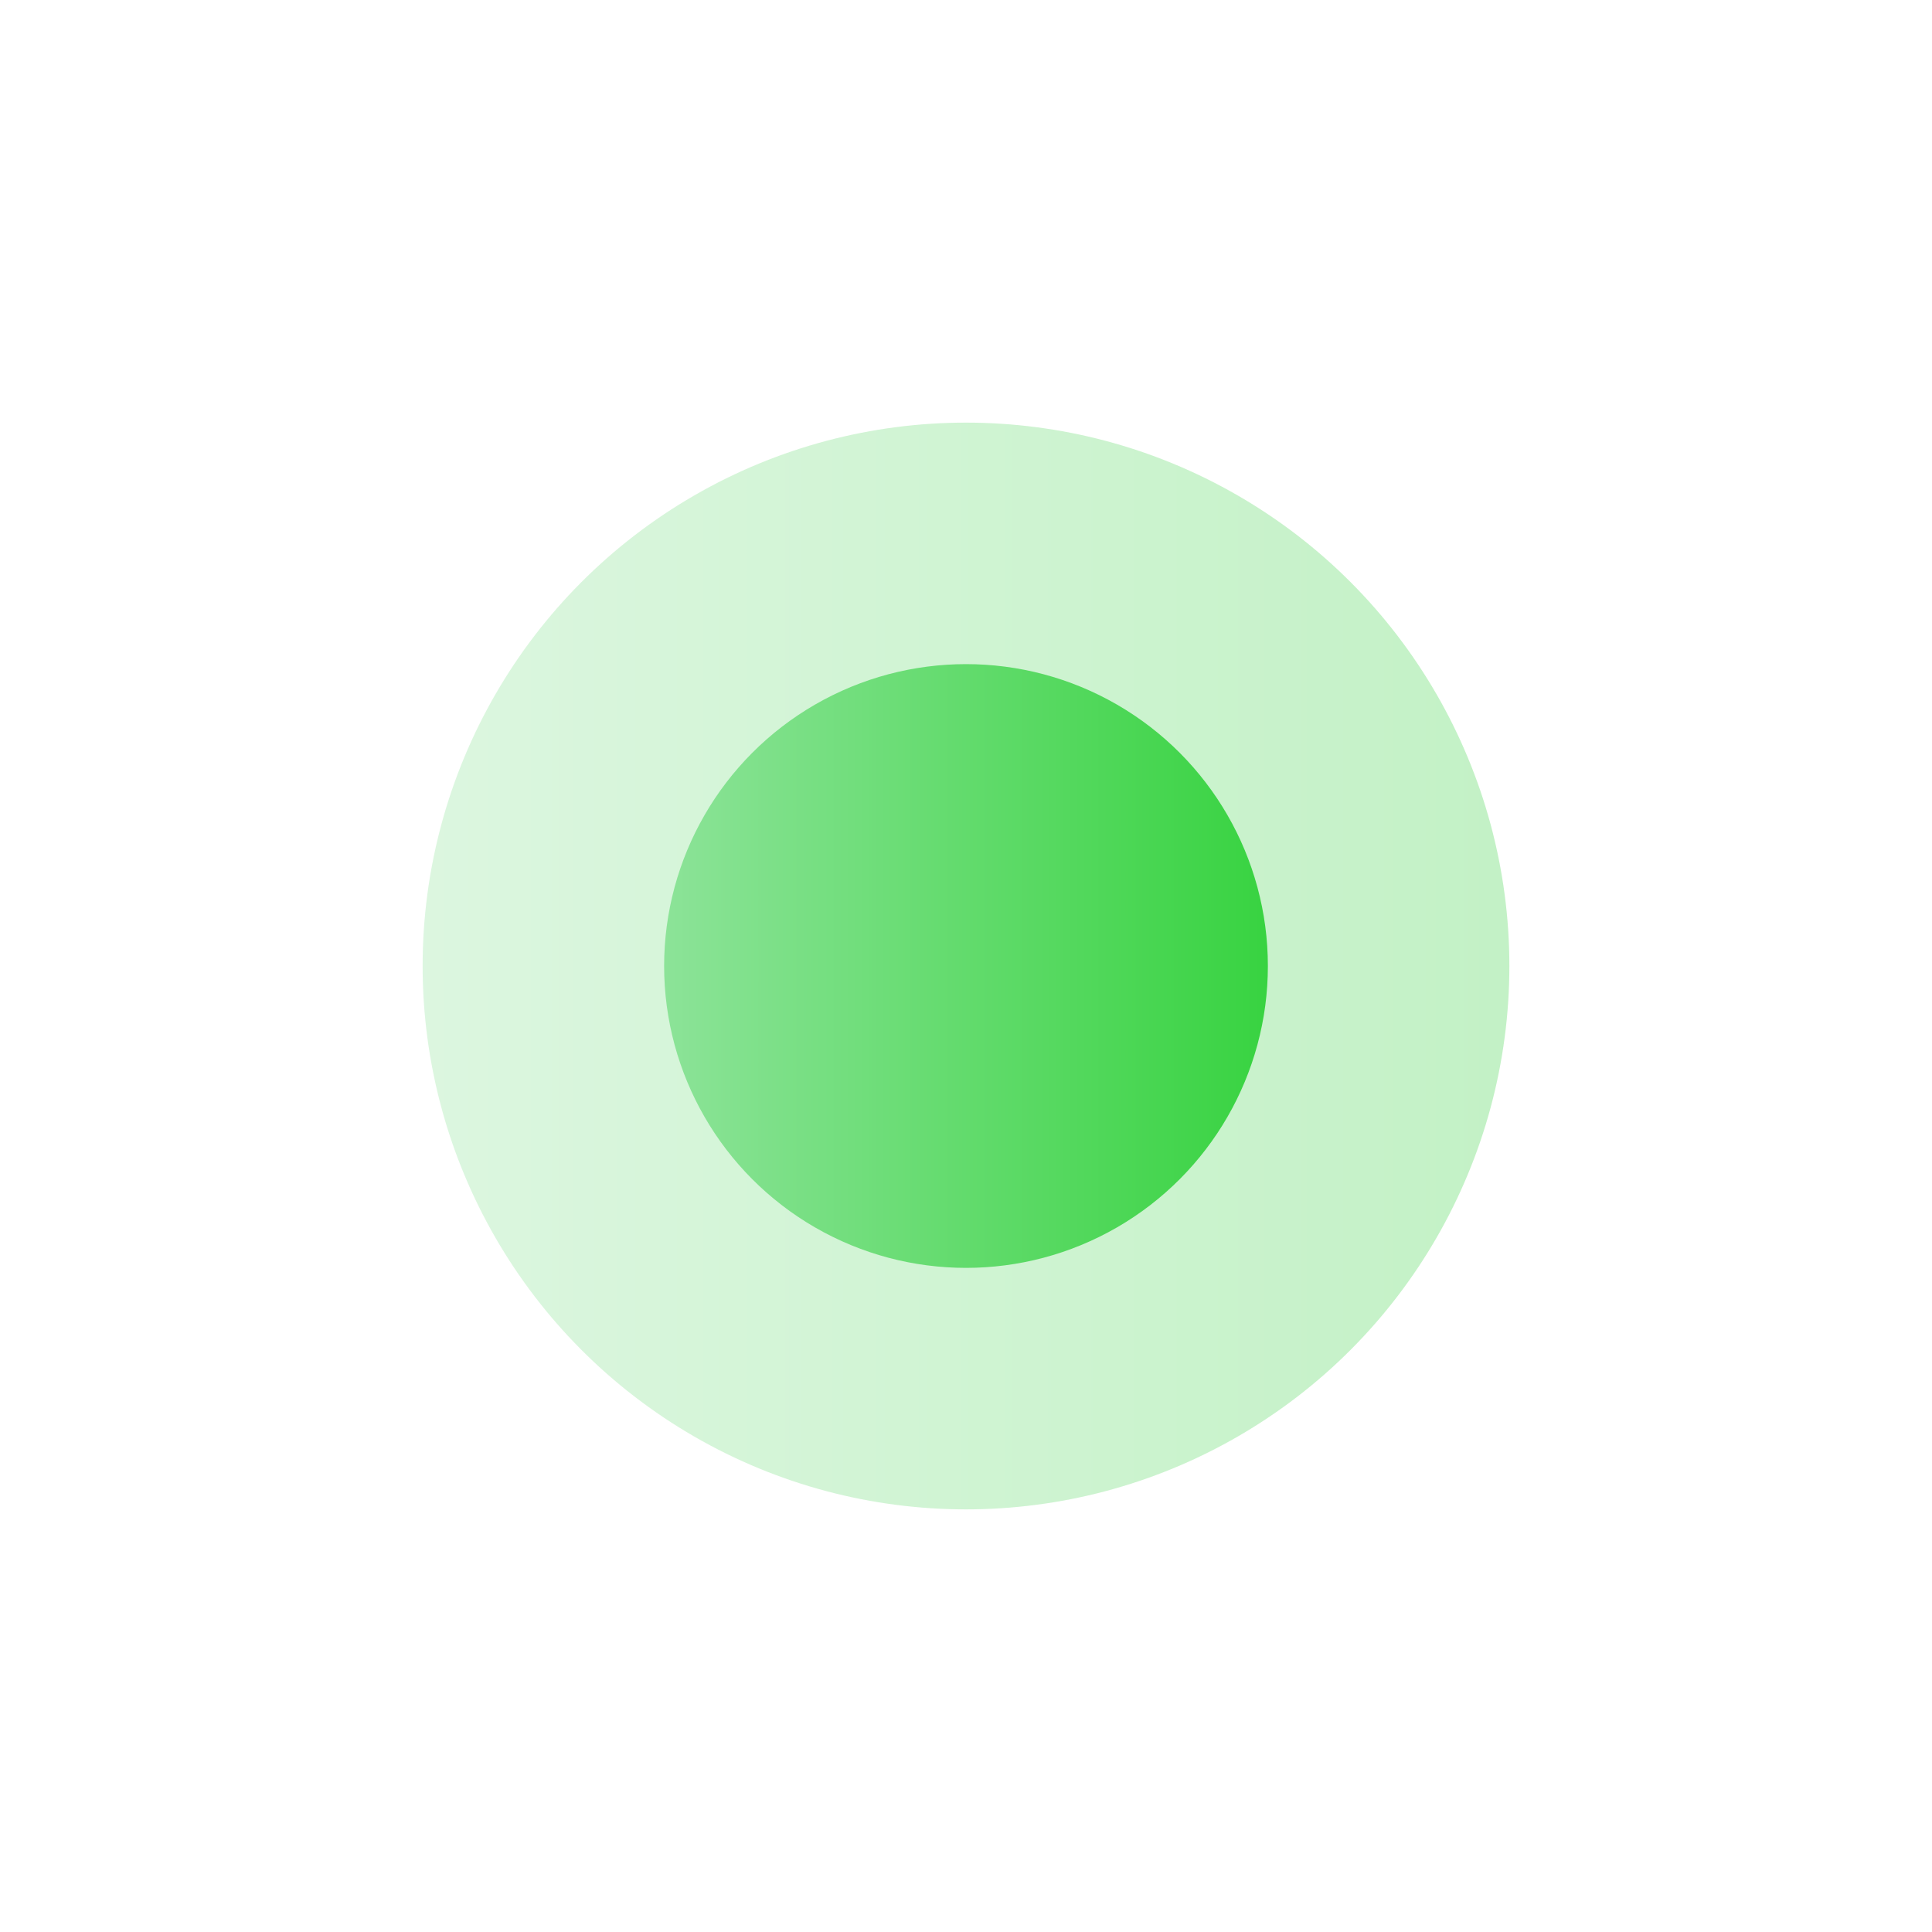
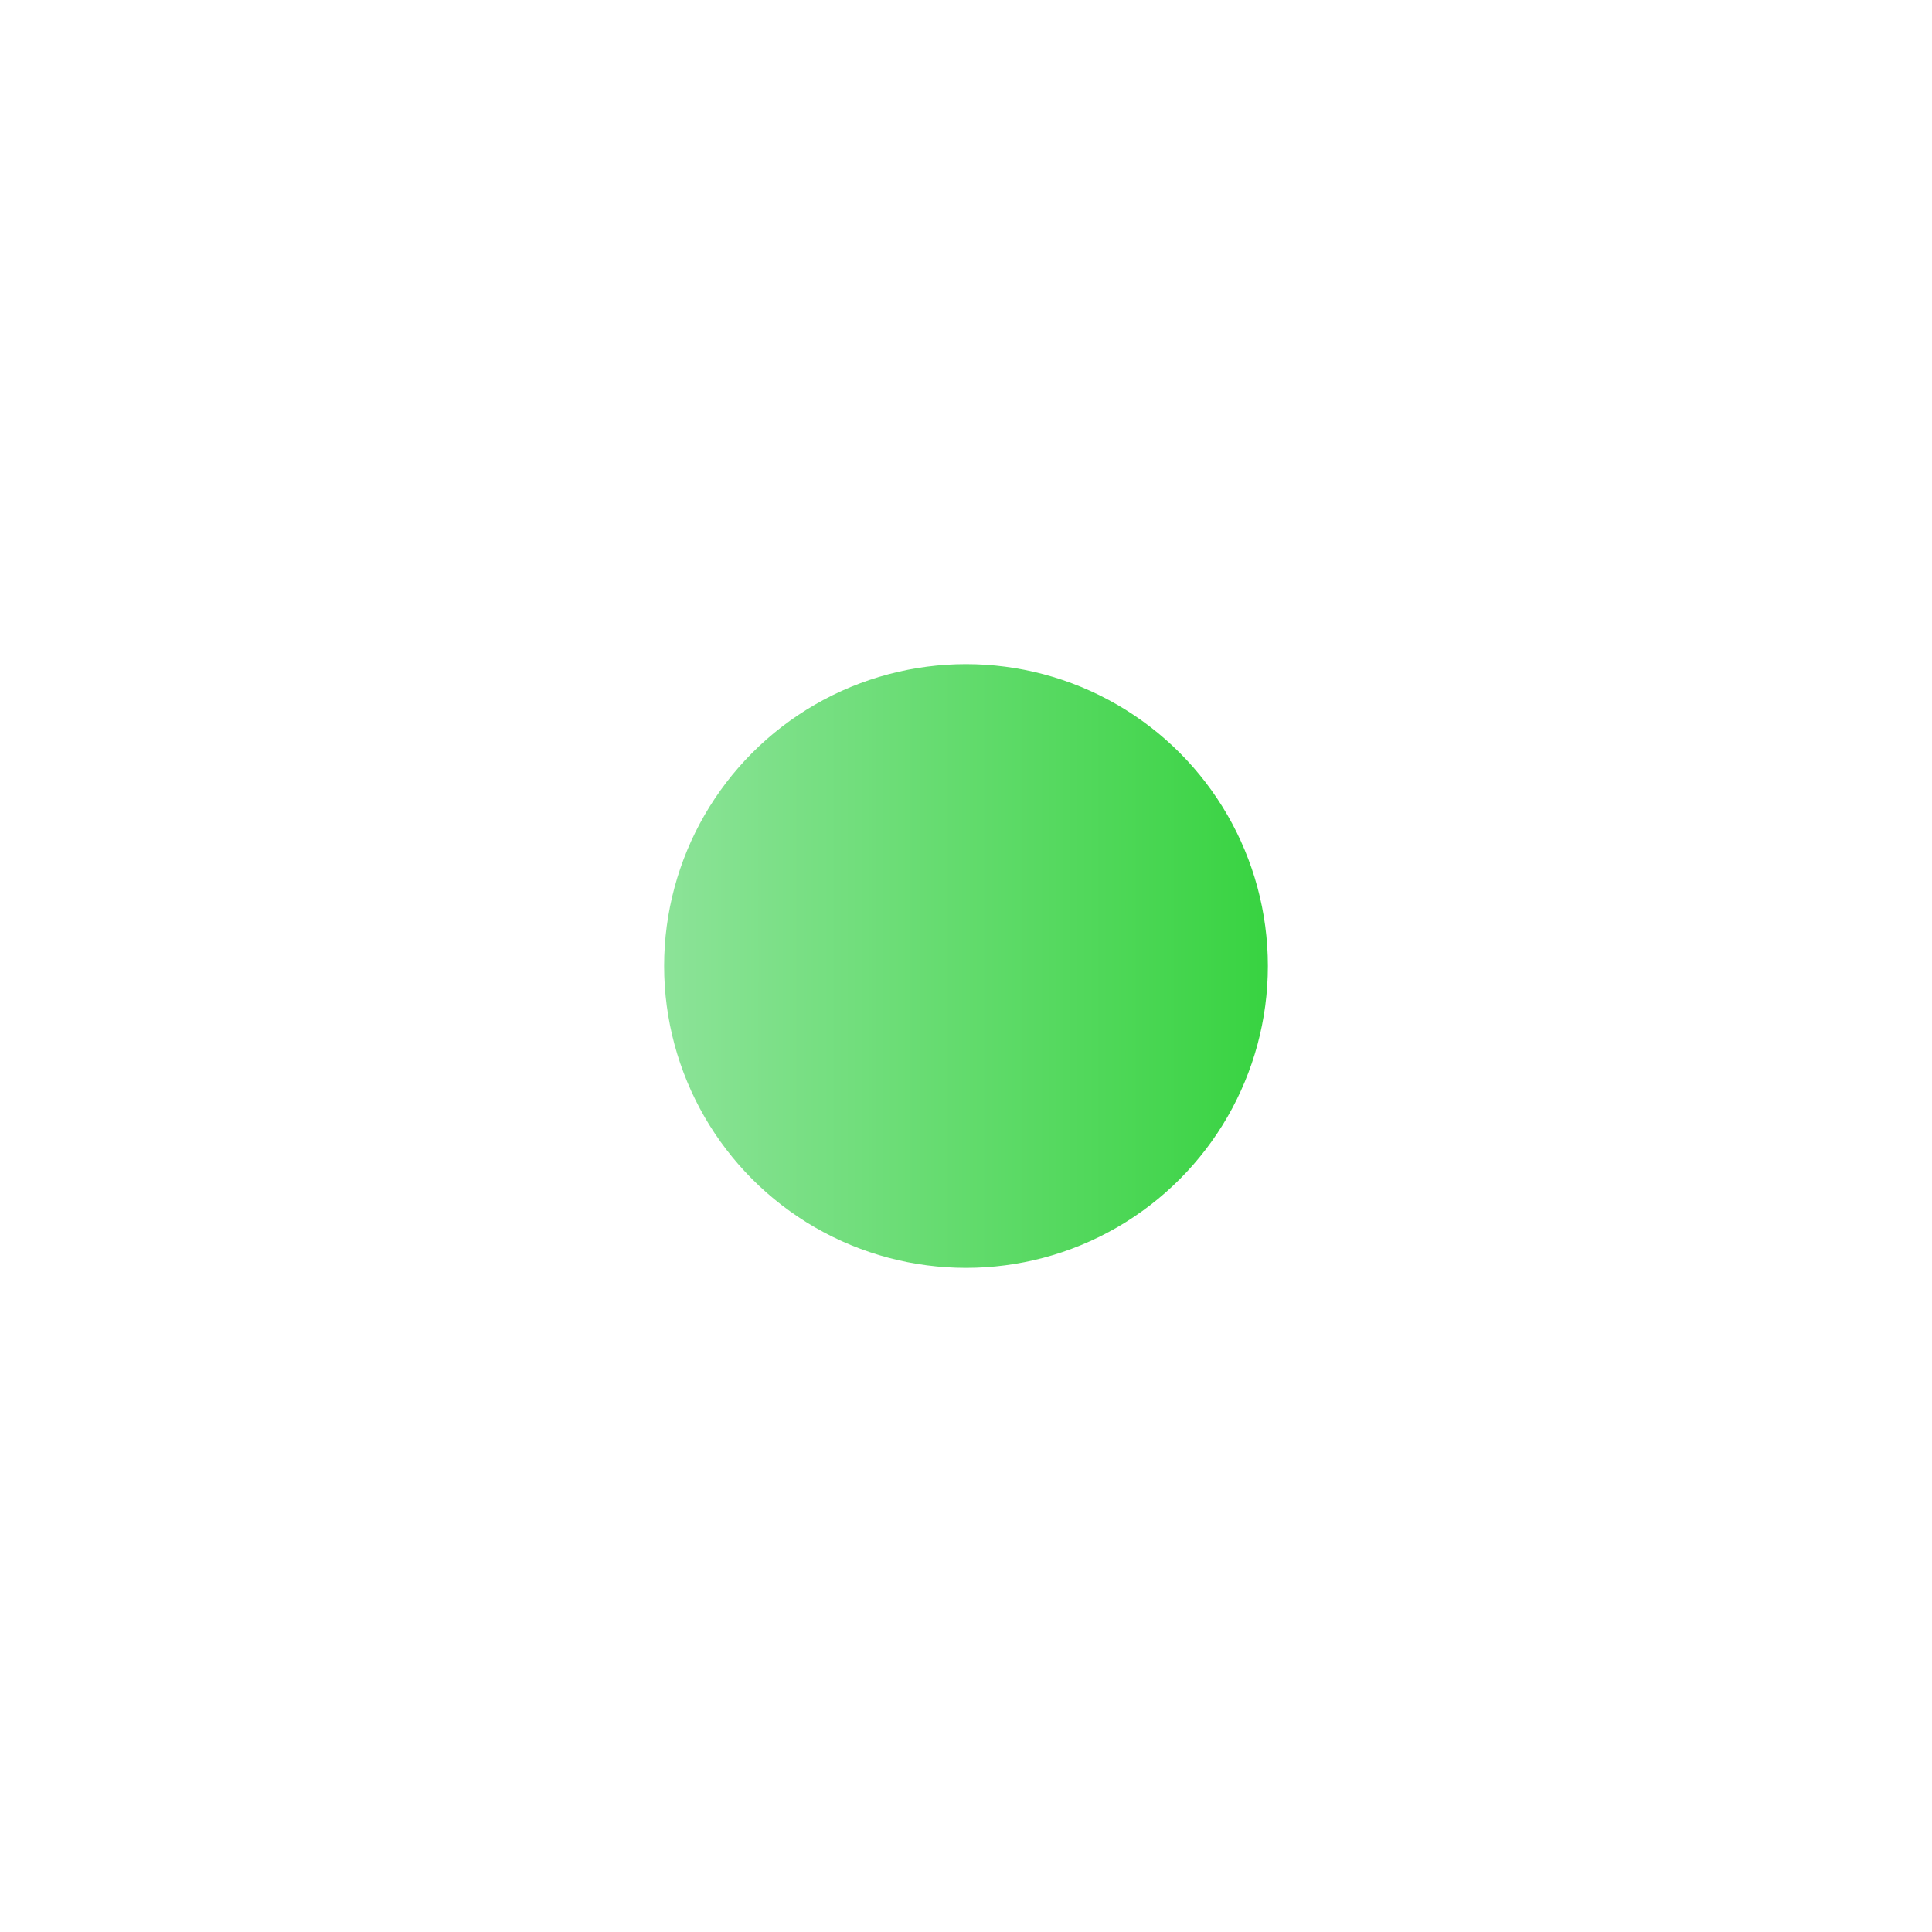
<svg xmlns="http://www.w3.org/2000/svg" width="32" height="32" viewBox="0 0 32 32" fill="none">
  <g filter="url(#filter0_f_133_2977)">
-     <circle cx="16" cy="16" r="9" fill="url(#paint0_linear_133_2977)" fill-opacity="0.3" />
-   </g>
+     </g>
  <circle cx="16" cy="16" r="5" fill="url(#paint1_linear_133_2977)" />
  <defs>
    <filter id="filter0_f_133_2977" x="0.9" y="0.9" width="30.2" height="30.2" filterUnits="userSpaceOnUse" color-interpolation-filters="sRGB">
      <feFlood flood-opacity="0" result="BackgroundImageFix" />
      <feBlend mode="normal" in="SourceGraphic" in2="BackgroundImageFix" result="shape" />
      <feGaussianBlur stdDeviation="3.05" result="effect1_foregroundBlur_133_2977" />
    </filter>
    <linearGradient id="paint0_linear_133_2977" x1="25" y1="16" x2="7" y2="16" gradientUnits="userSpaceOnUse">
      <stop stop-color="#38D341" />
      <stop offset="1" stop-color="#8CE398" />
    </linearGradient>
    <linearGradient id="paint1_linear_133_2977" x1="21" y1="16" x2="11" y2="16" gradientUnits="userSpaceOnUse">
      <stop stop-color="#38D341" />
      <stop offset="1" stop-color="#8CE398" />
    </linearGradient>
  </defs>
</svg>